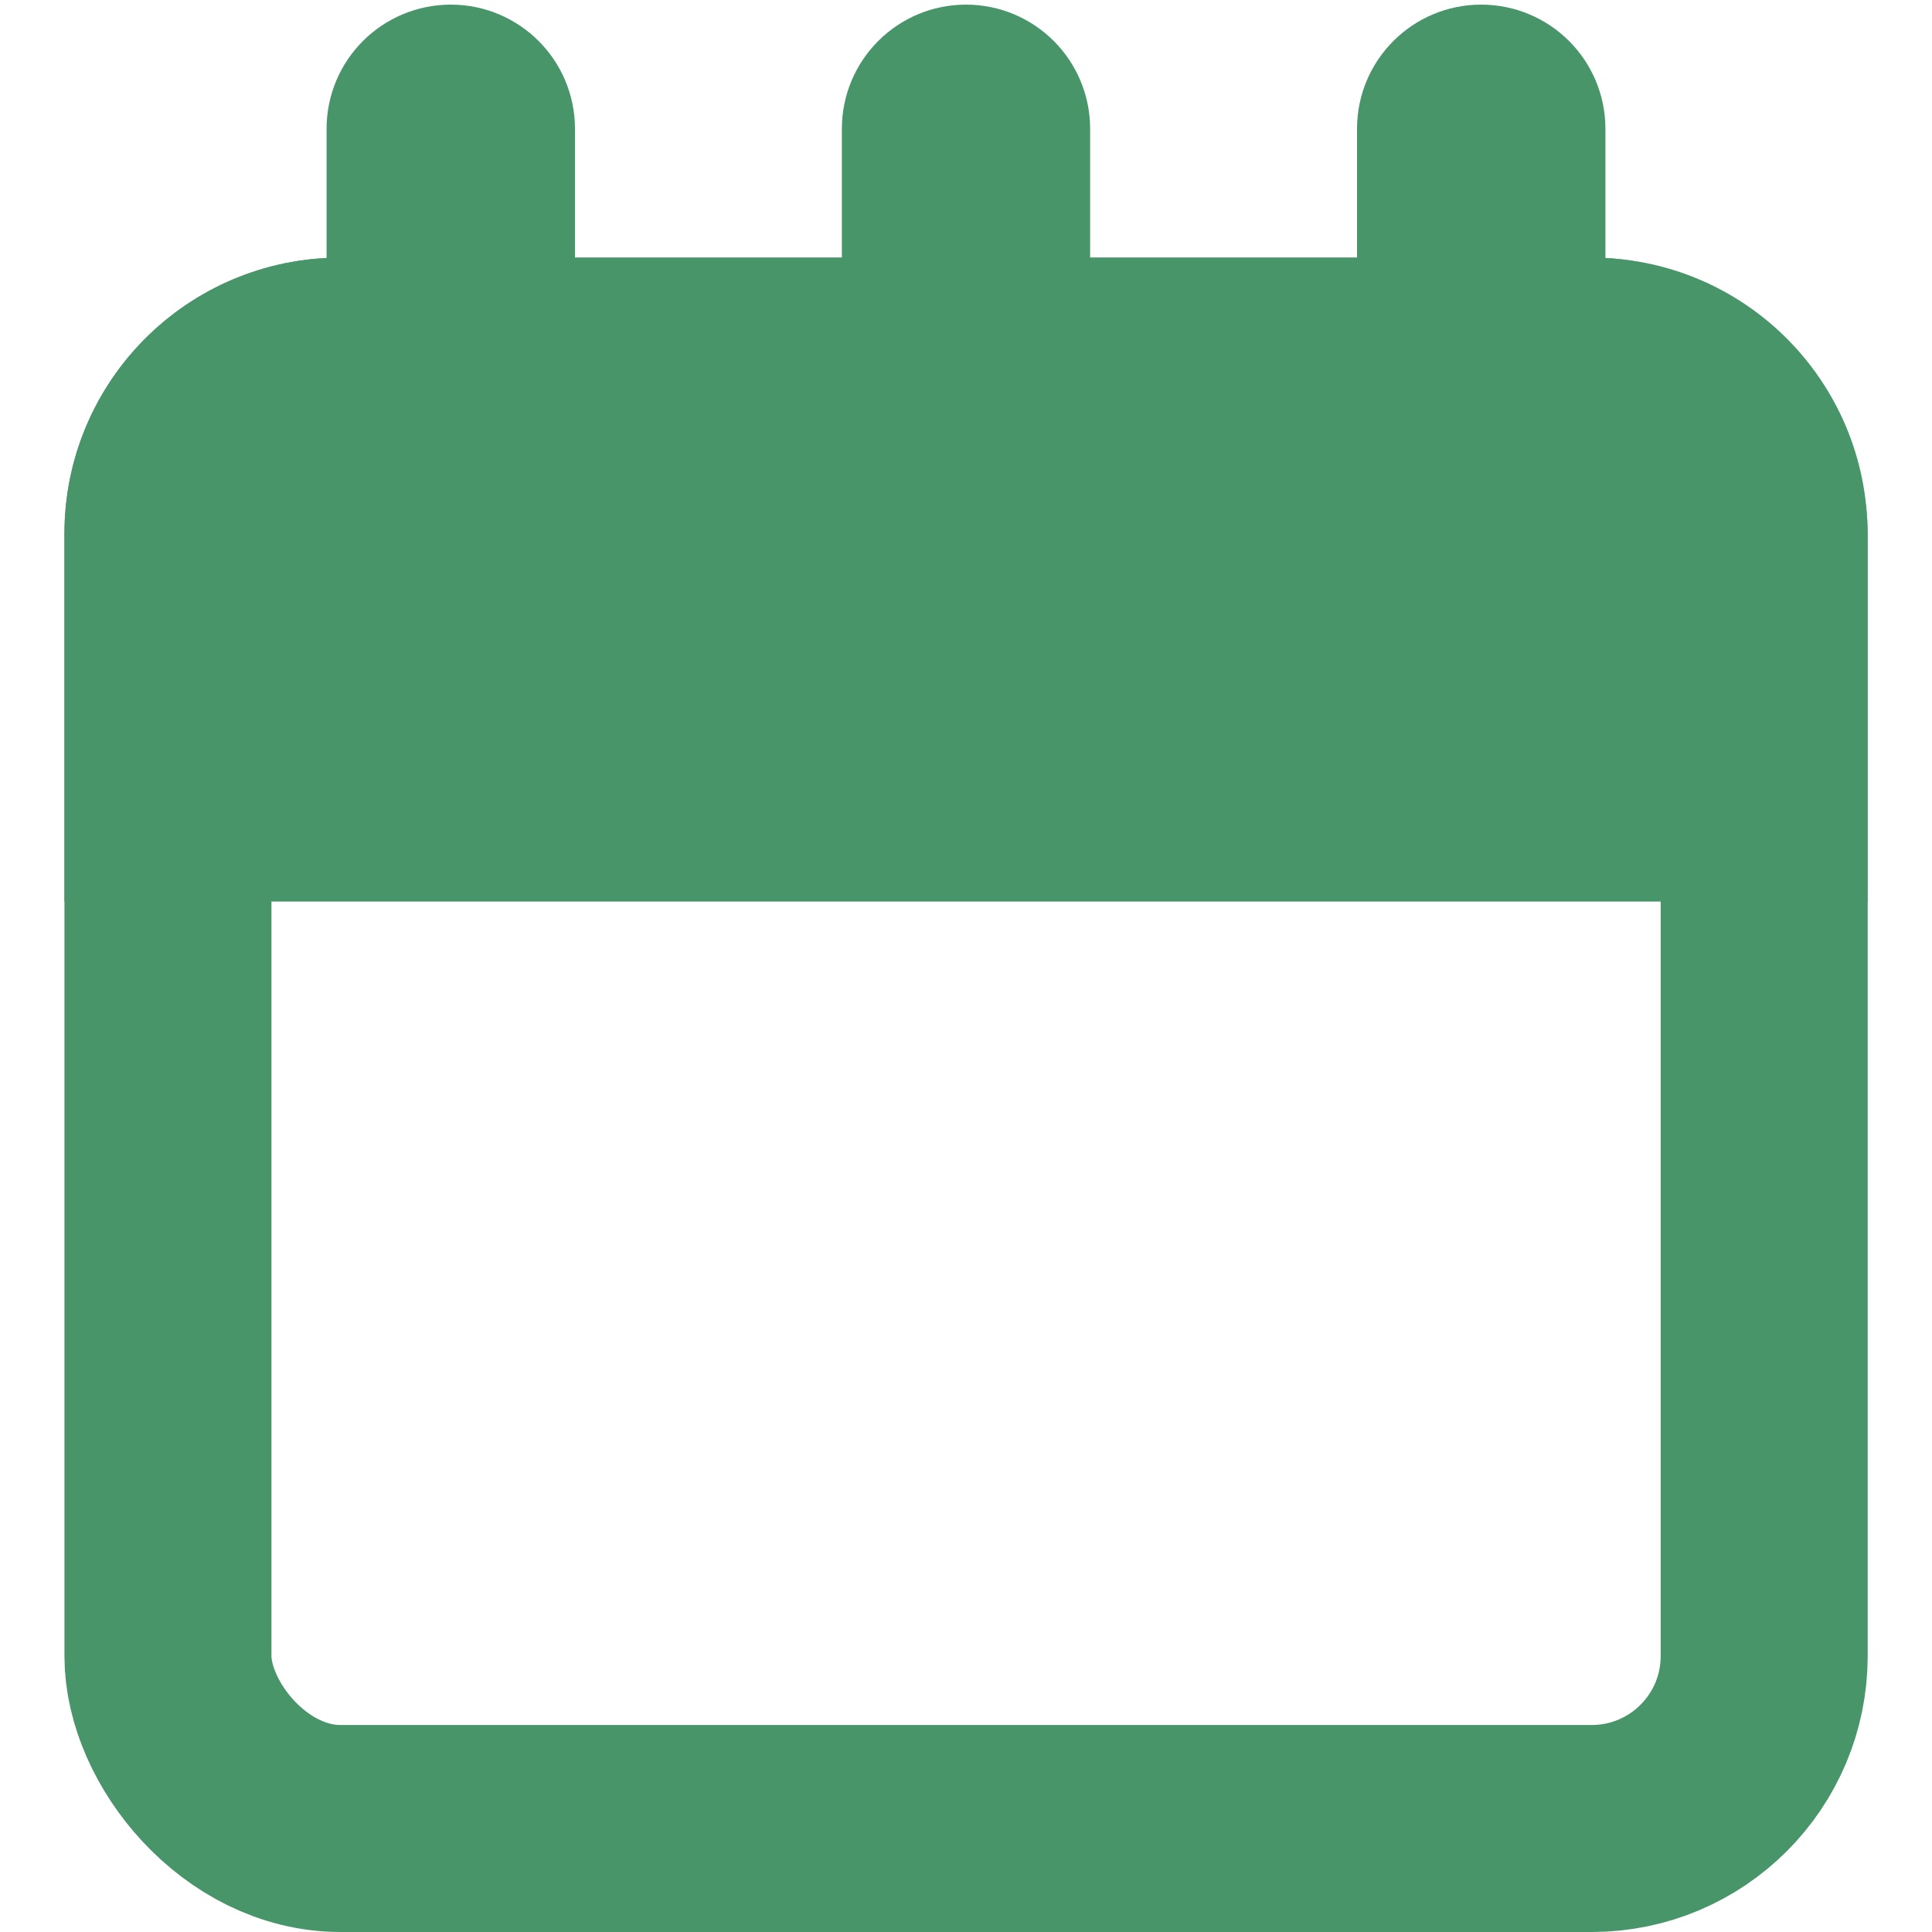
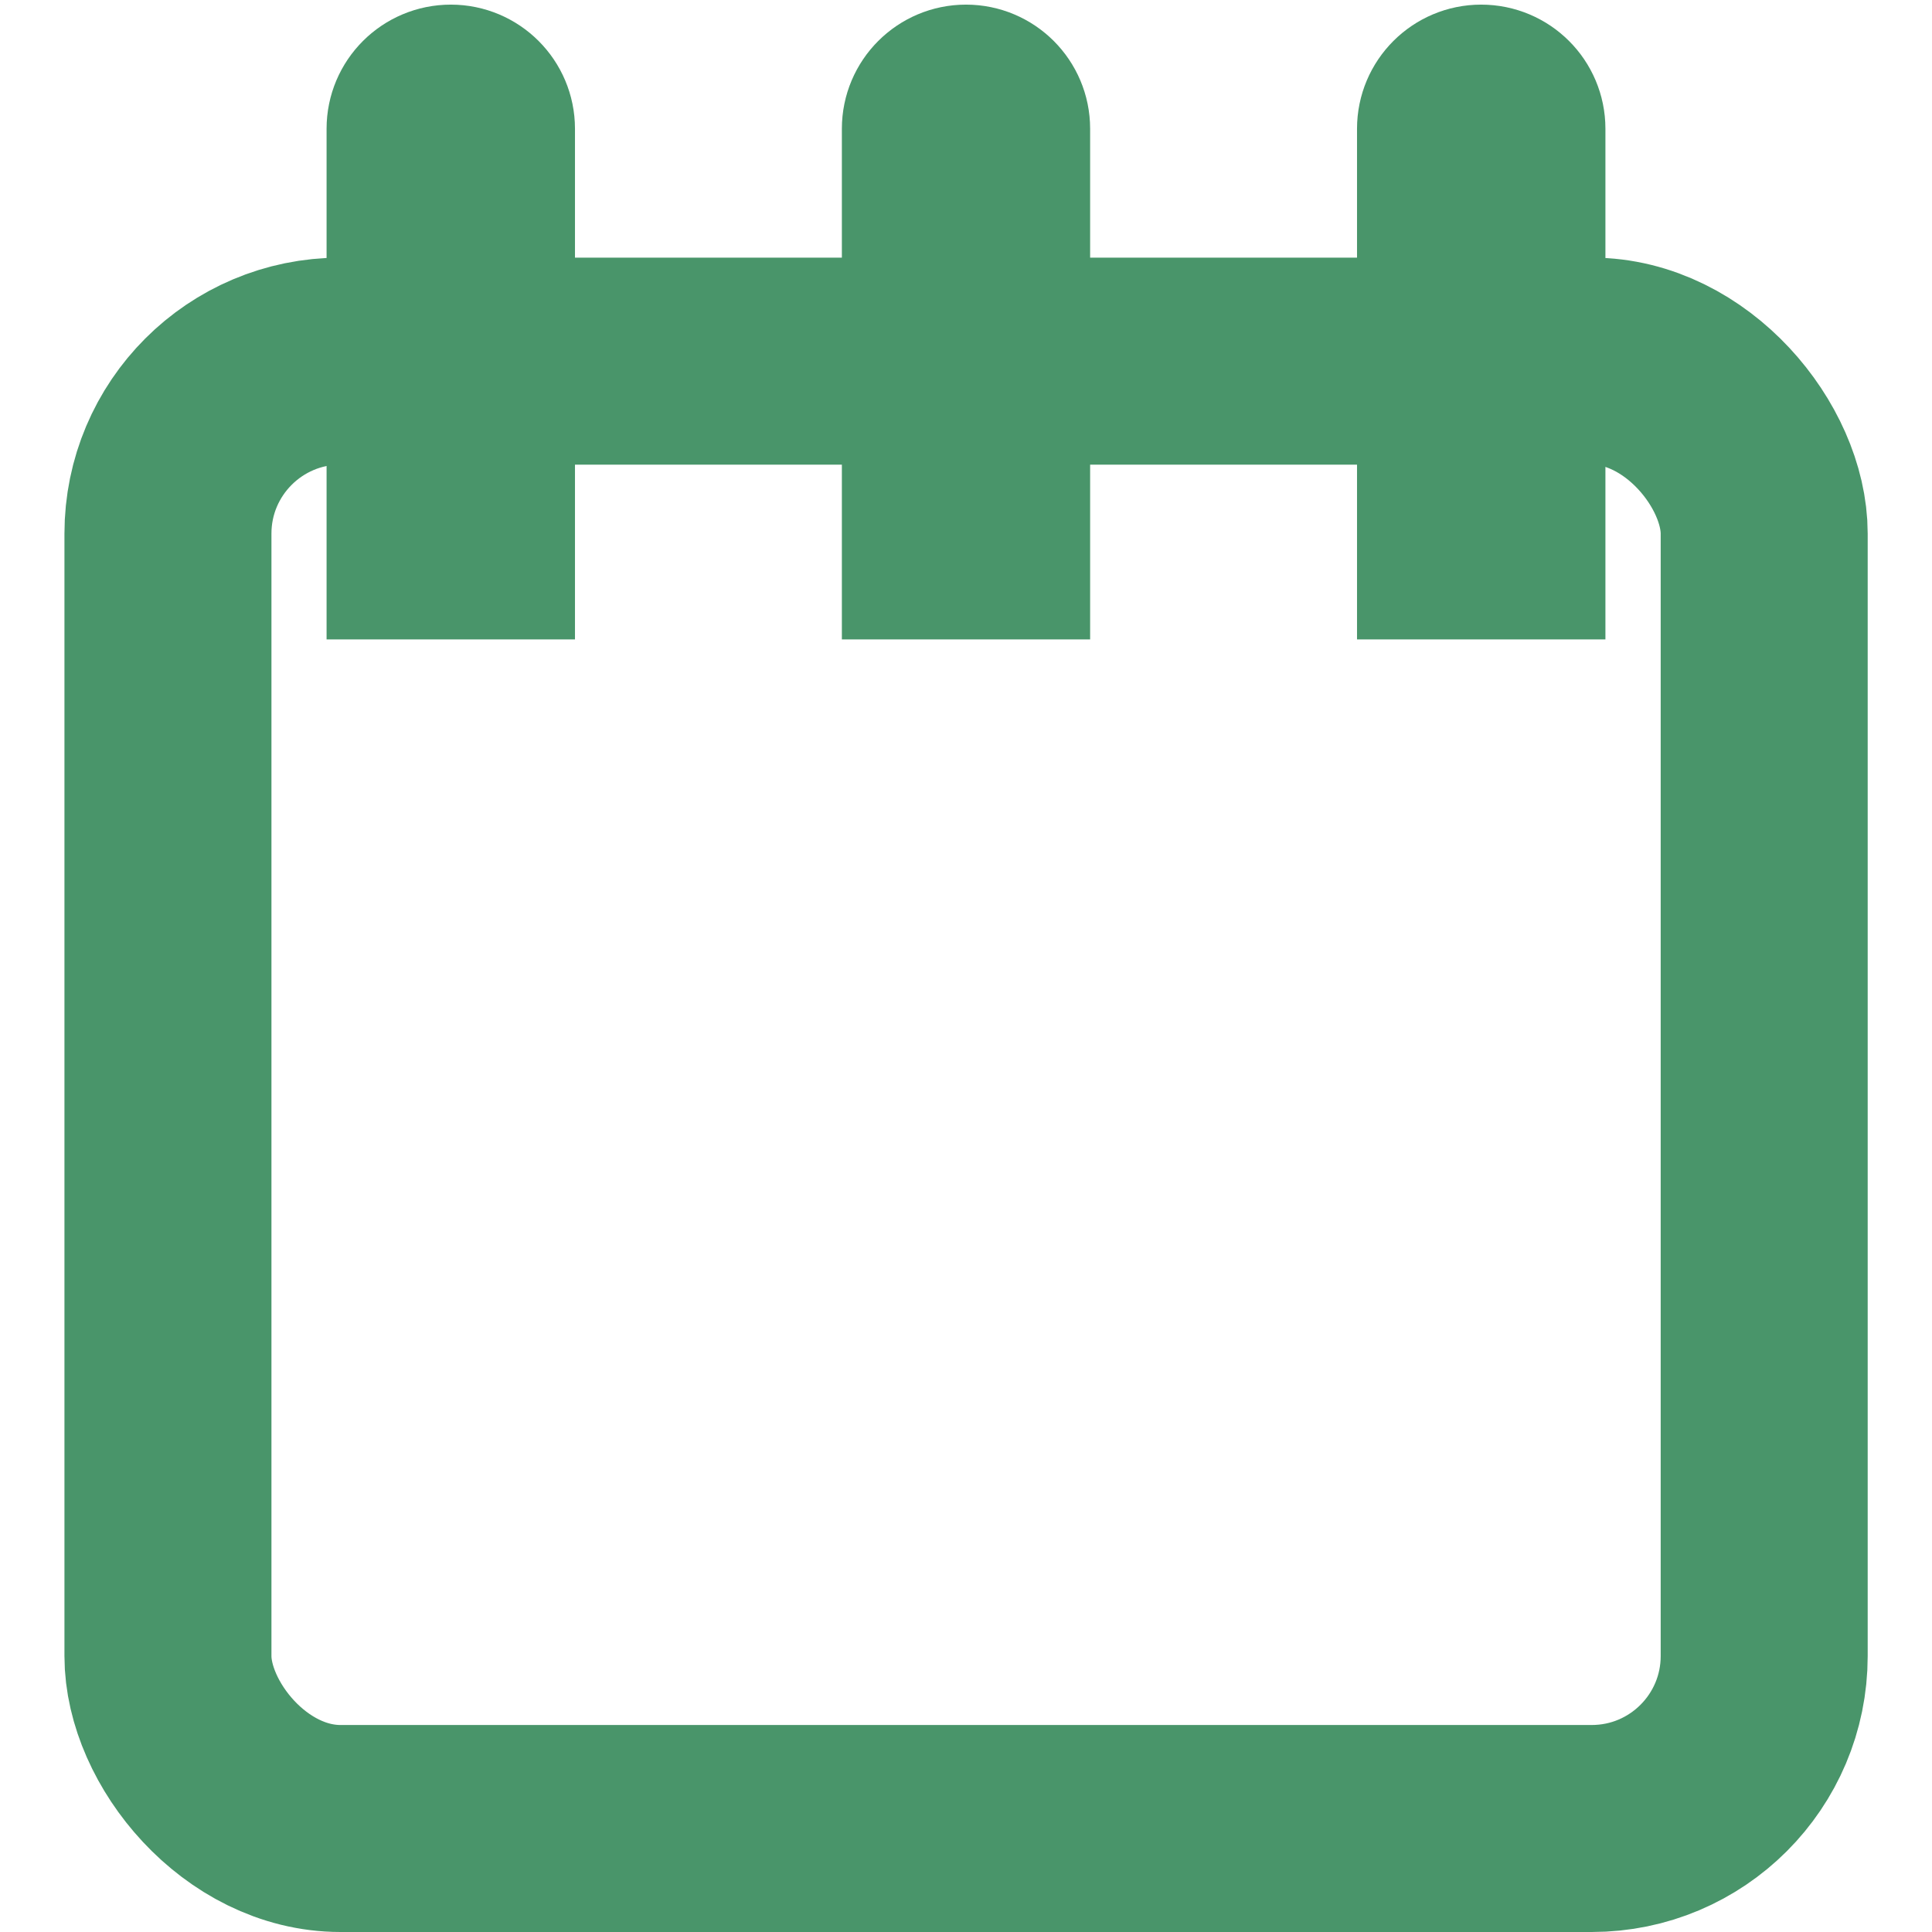
<svg xmlns="http://www.w3.org/2000/svg" width="14" height="14" viewBox="0 0 14 14" fill="none">
  <rect x="1.217" y="2.617" width="11.567" height="10.633" rx="1.25" stroke="#49956A" stroke-width="1.5" />
-   <path d="M0.967 3.867C0.967 3.038 1.638 2.367 2.467 2.367H11.533C12.362 2.367 13.033 3.038 13.033 3.867V6.033H0.967V3.867Z" fill="#49956A" stroke="#49956A" />
  <path d="M2.833 0.933C2.833 0.694 3.027 0.5 3.267 0.5C3.506 0.5 3.7 0.694 3.7 0.933V4.167H2.833V0.933Z" fill="#49956A" stroke="#49956A" stroke-width="0.933" />
  <path d="M6.567 0.933C6.567 0.694 6.761 0.5 7 0.5C7.239 0.5 7.433 0.694 7.433 0.933V4.167H6.567V0.933Z" fill="#49956A" stroke="#49956A" stroke-width="0.933" />
  <path d="M10.3 0.933C10.3 0.694 10.494 0.5 10.733 0.5C10.973 0.5 11.167 0.694 11.167 0.933V4.167H10.3V0.933Z" fill="#49956A" stroke="#49956A" stroke-width="0.933" />
</svg>